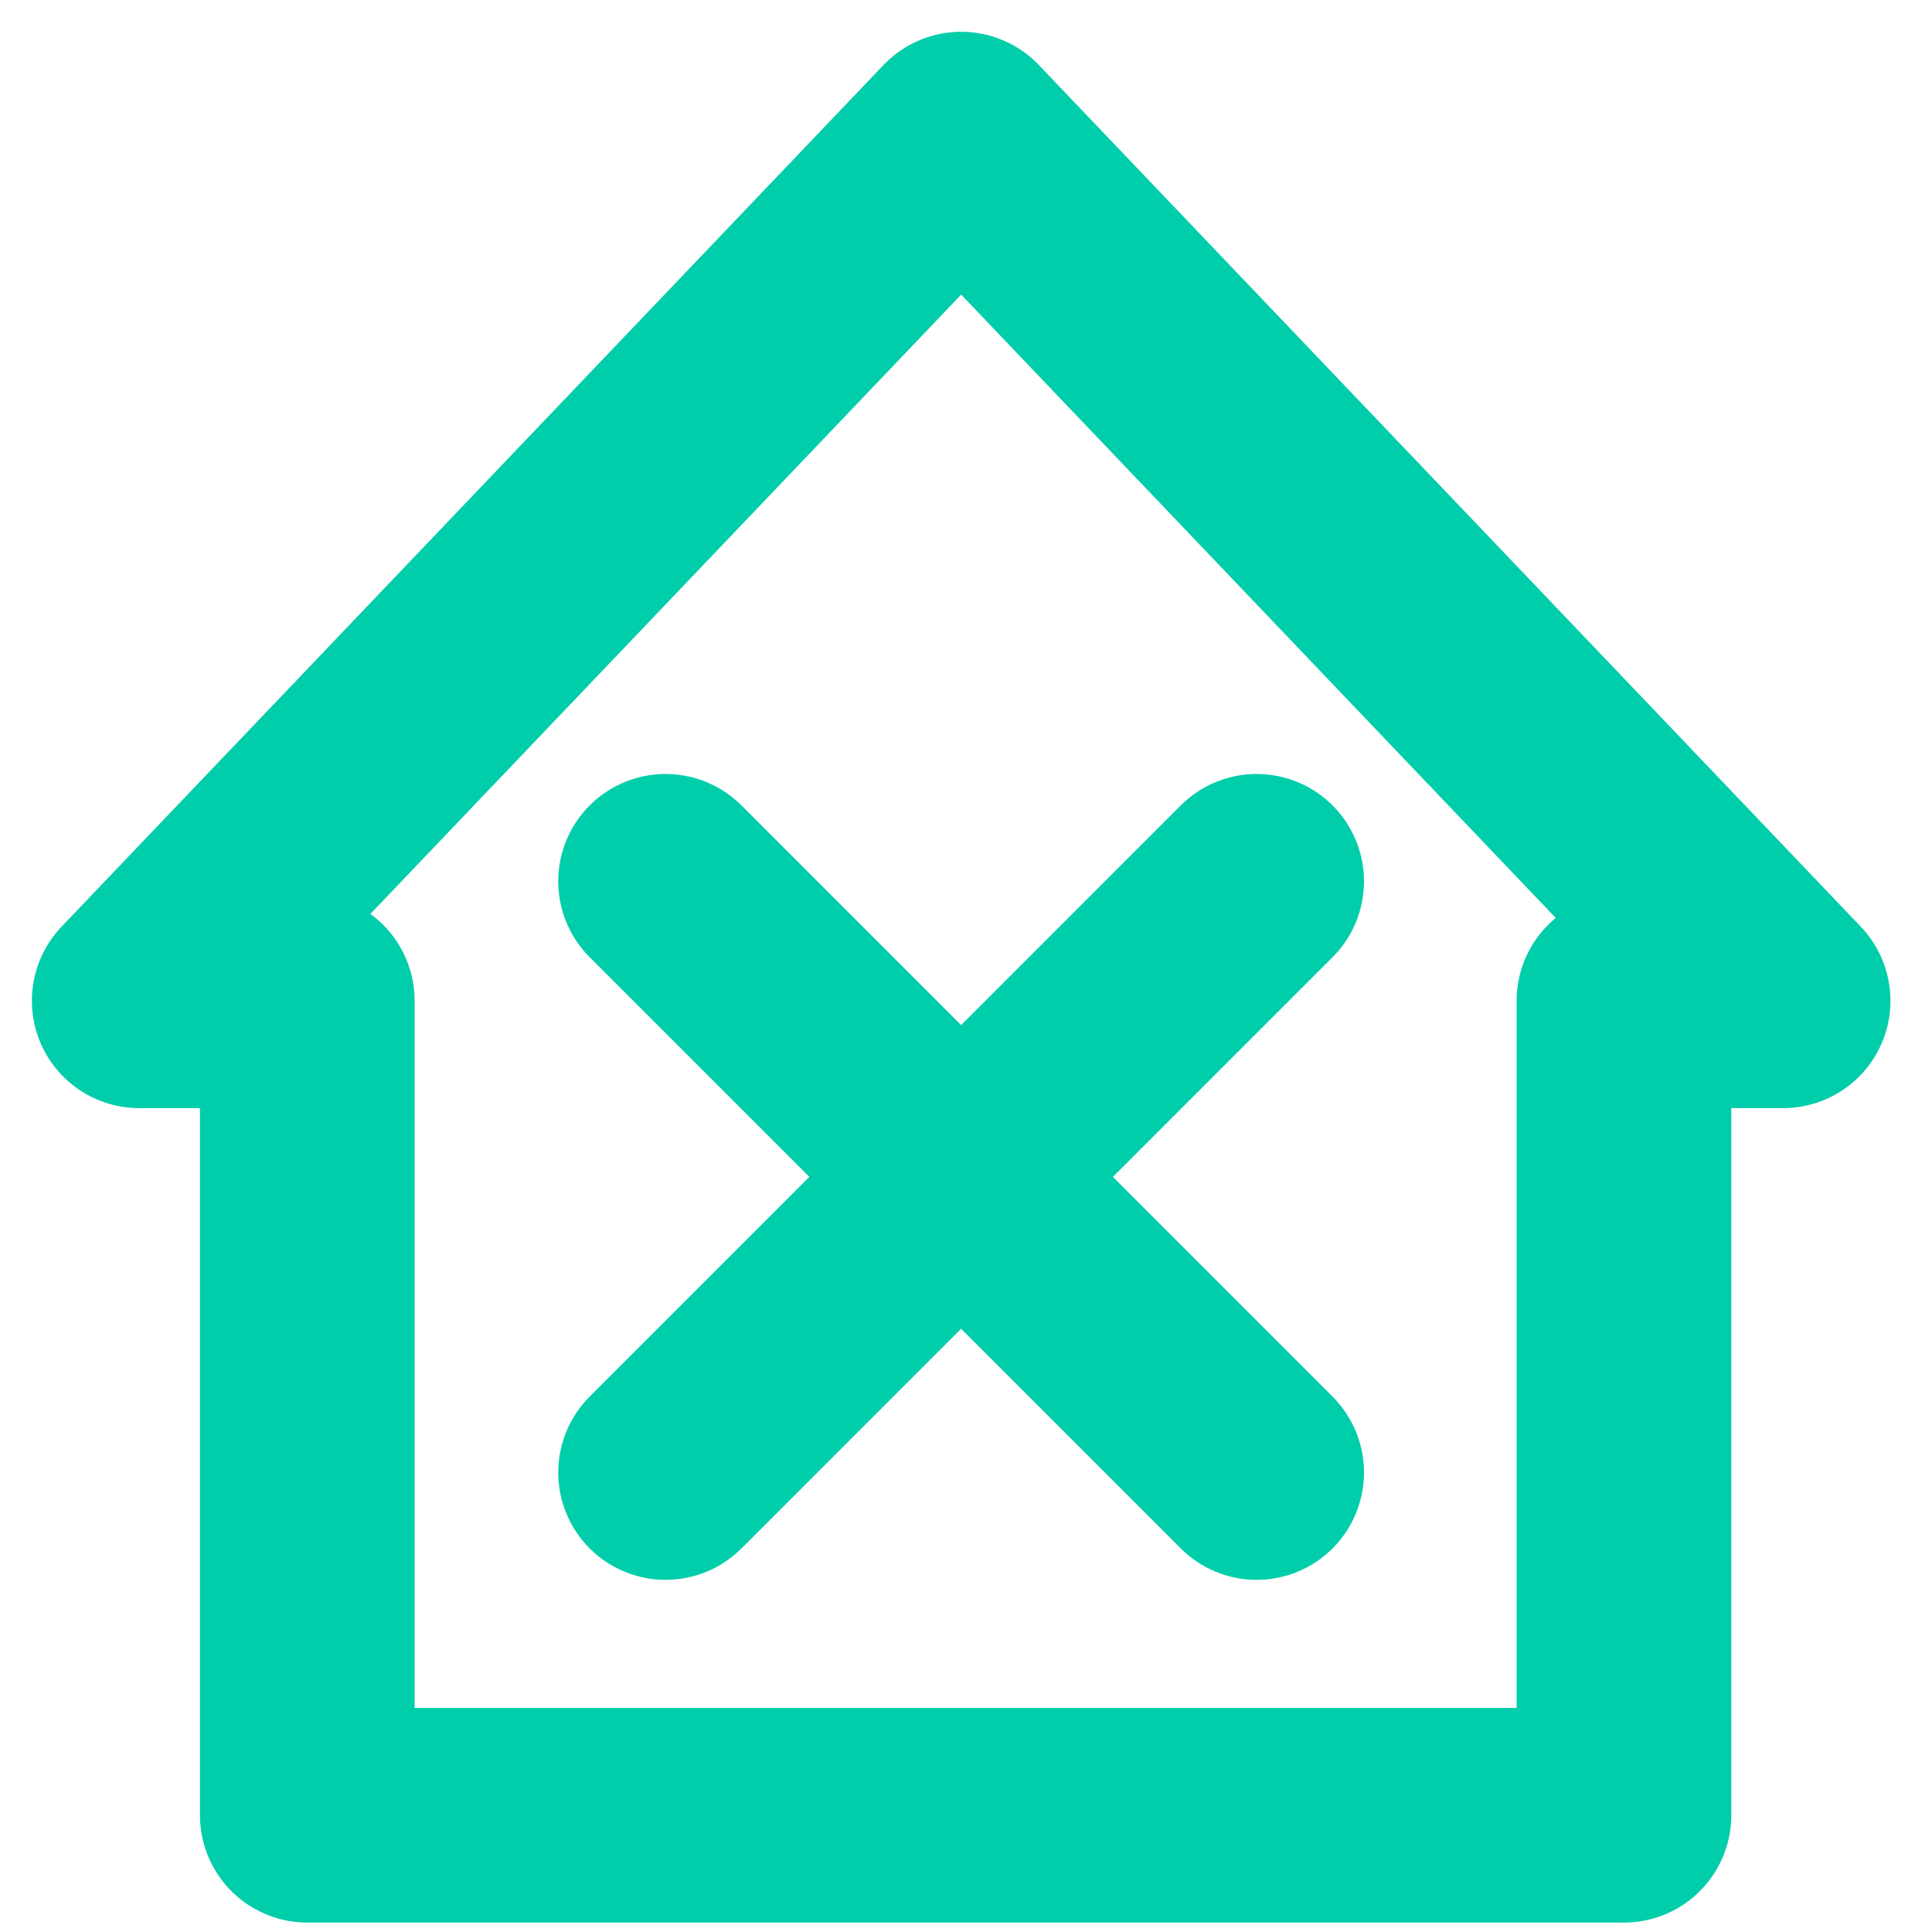
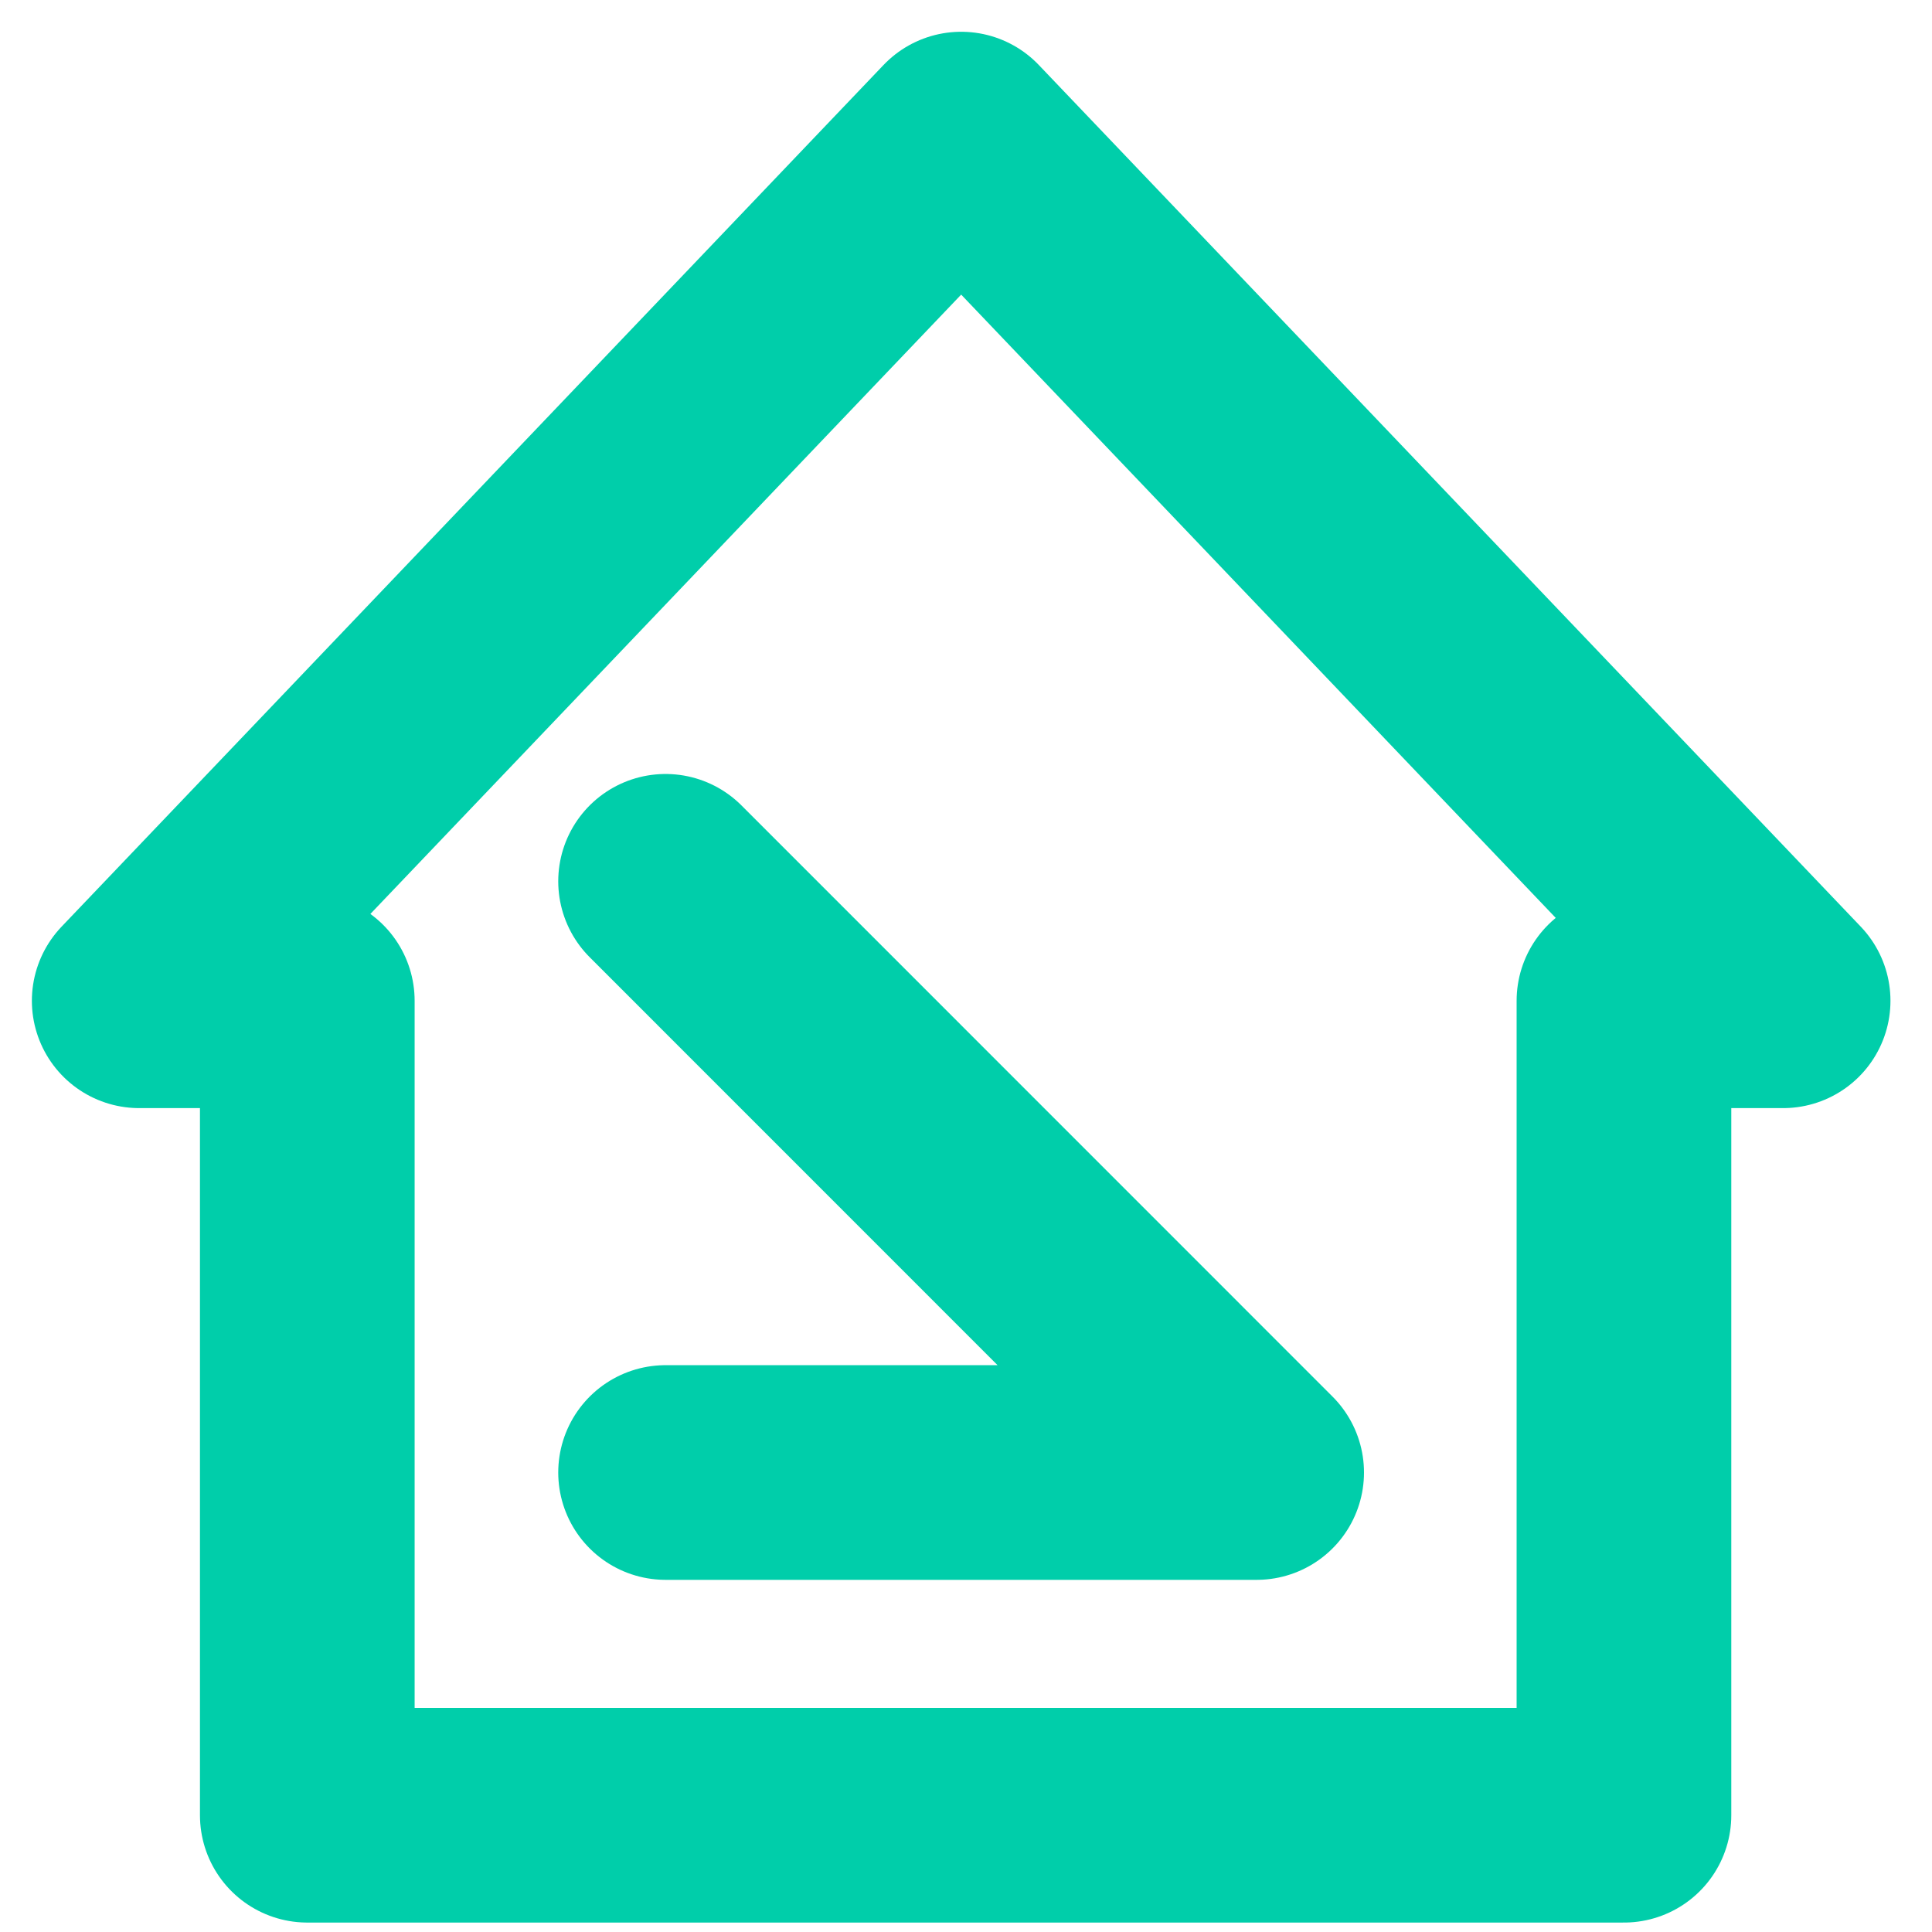
<svg xmlns="http://www.w3.org/2000/svg" width="18" height="18" viewBox="0 0 18 18">
  <g fill="none" fill-rule="evenodd" stroke-linecap="round" stroke-linejoin="round">
    <g stroke="#00CEAA" stroke-width="2">
      <g>
        <g>
          <g>
-             <path d="M15.613 8.324L7.955.296.297 8.324 1.863 8.324 1.863 15.912 14.13 15.912 14.13 8.324zM5.201 7.211L10.708 12.719M10.708 7.211L5.201 12.719" transform="translate(-737 -162) translate(250 156) translate(481) translate(7 7)" />
+             <path d="M15.613 8.324L7.955.296.297 8.324 1.863 8.324 1.863 15.912 14.13 15.912 14.13 8.324zM5.201 7.211L10.708 12.719L5.201 12.719" transform="translate(-737 -162) translate(250 156) translate(481) translate(7 7)" />
          </g>
        </g>
      </g>
    </g>
  </g>
</svg>